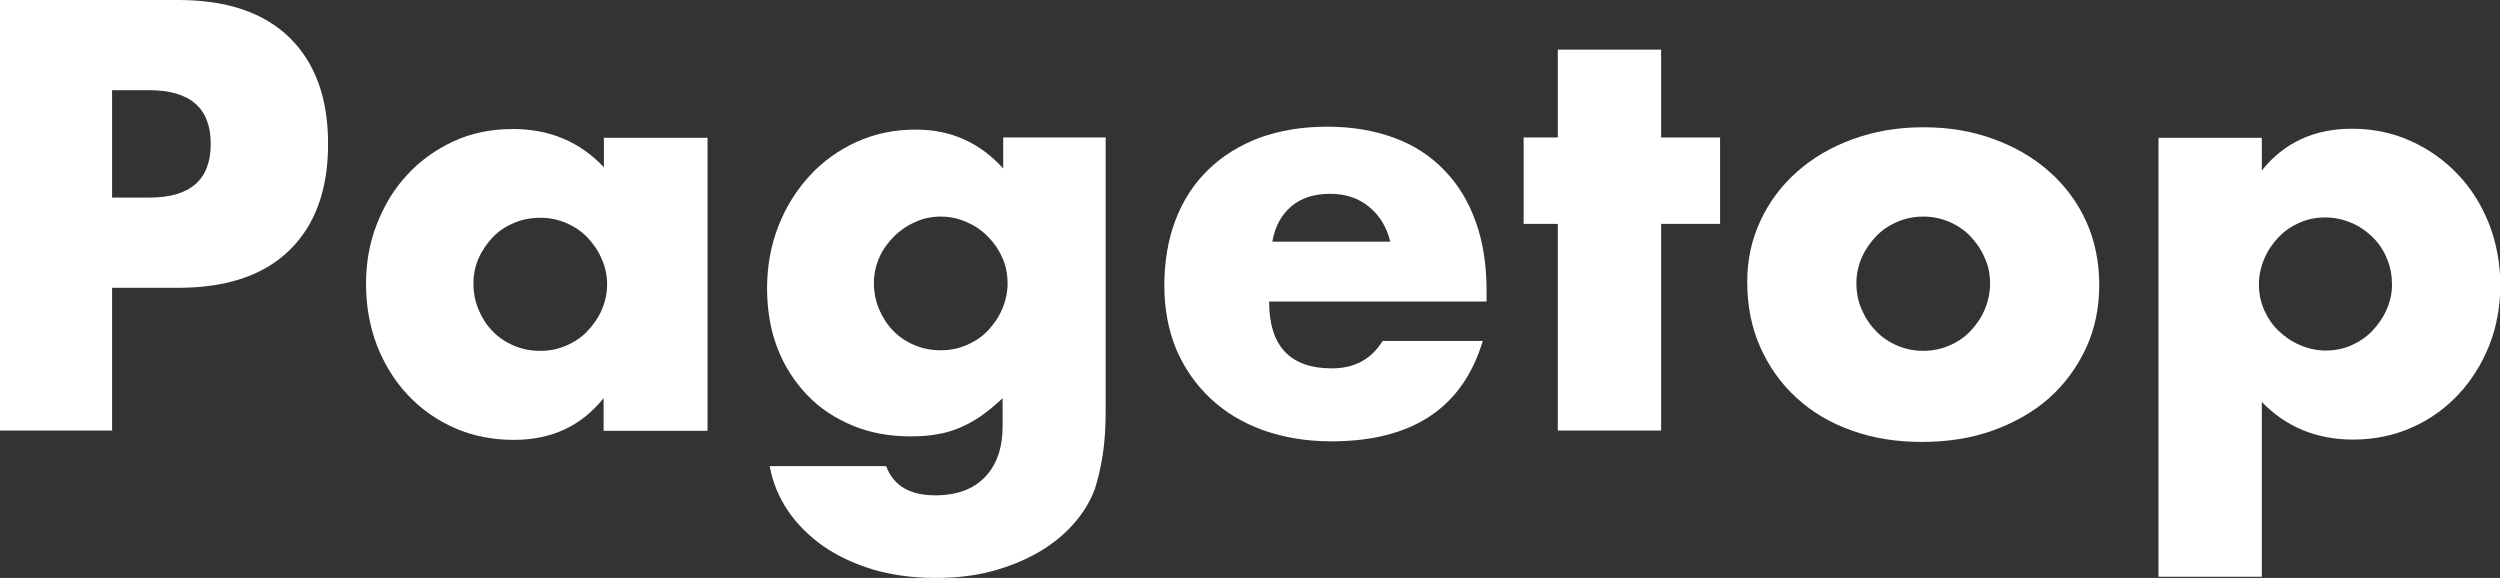
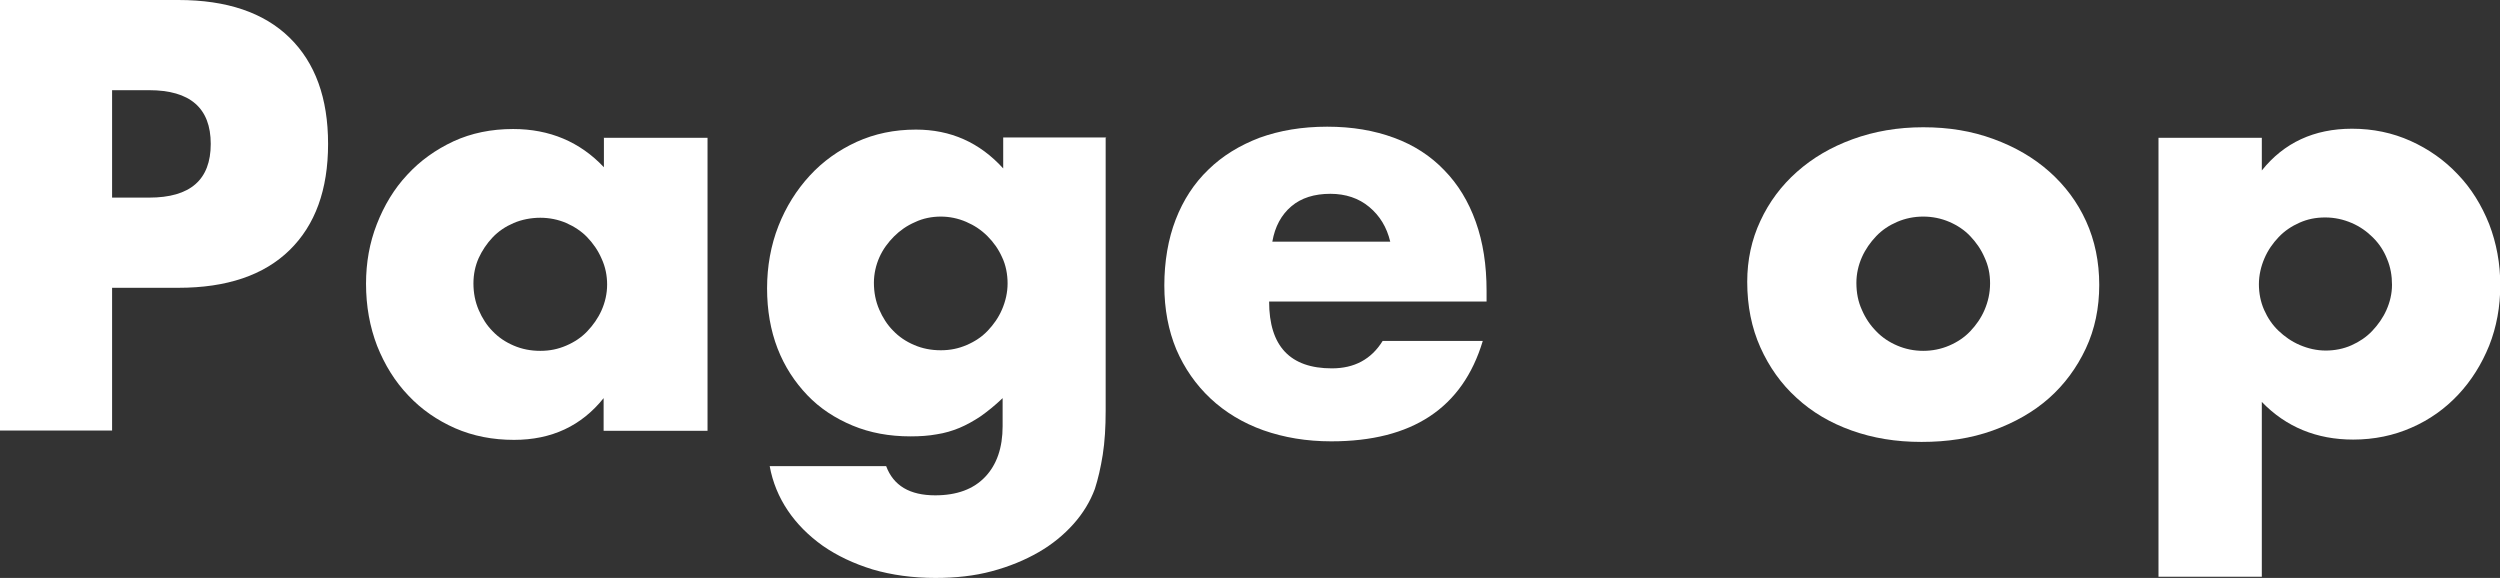
<svg xmlns="http://www.w3.org/2000/svg" id="_レイヤー_2" viewBox="0 0 85.65 19.8">
  <rect x="0" y="0" width="85.65" height="19.8" fill="#333333" stroke="none" />
  <defs>
    <style>.cls-1{fill:#fff;}</style>
  </defs>
  <g id="_レイヤー_4">
    <path class="cls-1" d="M3.84,14.75H0V0h6.11c1.66,0,2.93.43,3.81,1.29.88.86,1.32,2.07,1.32,3.64s-.44,2.78-1.32,3.64c-.88.86-2.15,1.29-3.81,1.29h-2.27v4.89ZM3.84,6.77h1.27c1.41,0,2.11-.61,2.11-1.84s-.71-1.84-2.11-1.84h-1.27v3.68Z" />
    <path class="cls-1" d="M20.68,4.72h3.56v10.04h-3.56v-1.12c-.76.95-1.78,1.43-3.07,1.43-.73,0-1.4-.13-2.02-.4-.61-.27-1.15-.64-1.6-1.12-.46-.48-.81-1.05-1.07-1.7-.25-.65-.38-1.36-.38-2.13,0-.72.12-1.4.37-2.04s.59-1.21,1.04-1.69c.44-.48.97-.86,1.59-1.15.61-.28,1.29-.42,2.04-.42,1.25,0,2.29.44,3.11,1.31v-1ZM16.22,9.71c0,.33.06.63.18.91s.28.53.48.73c.2.21.44.37.72.49s.58.18.91.18.61-.06.89-.18c.28-.12.52-.28.72-.49.2-.21.37-.45.49-.72.12-.27.19-.57.19-.88s-.06-.61-.19-.89c-.12-.28-.29-.52-.49-.73-.2-.21-.45-.37-.72-.49-.28-.12-.58-.18-.89-.18s-.63.06-.91.18-.52.28-.72.49c-.2.21-.36.45-.48.71-.12.27-.18.56-.18.87Z" />
    <path class="cls-1" d="M37.88,4.72v9.35c0,.56-.03,1.06-.1,1.51-.07.44-.16.83-.27,1.17-.16.43-.4.83-.73,1.2-.33.37-.73.7-1.2.97-.47.27-1,.49-1.6.65-.59.16-1.24.23-1.93.23-.78,0-1.5-.1-2.15-.29-.65-.2-1.22-.47-1.71-.81-.49-.35-.89-.75-1.2-1.21-.31-.46-.52-.97-.62-1.52h3.99c.25.67.81,1,1.68,1,.74,0,1.31-.21,1.71-.63s.6-1,.6-1.74v-.96c-.26.25-.51.45-.75.62-.24.16-.49.3-.73.4s-.51.18-.78.22c-.27.05-.57.07-.9.07-.72,0-1.38-.12-1.98-.37-.6-.25-1.12-.59-1.55-1.04s-.78-.98-1.02-1.6c-.24-.62-.36-1.31-.36-2.06s.13-1.48.39-2.14c.26-.66.62-1.23,1.07-1.72s.98-.87,1.61-1.16c.62-.28,1.29-.42,2.03-.42,1.19,0,2.18.44,2.99,1.33v-1.06h3.54ZM29.94,9.69c0,.33.06.63.18.91.12.28.28.53.48.73.2.21.44.37.72.49.28.12.58.18.91.18s.61-.06.89-.18c.28-.12.52-.28.72-.49.2-.21.37-.45.49-.73.12-.28.19-.58.19-.89s-.06-.63-.19-.9c-.12-.27-.29-.51-.5-.72s-.45-.37-.73-.49c-.28-.12-.57-.18-.87-.18s-.61.06-.88.19c-.28.12-.52.29-.72.49s-.38.44-.5.71c-.12.27-.19.57-.19.88Z" />
    <path class="cls-1" d="M43.48,10.33c0,1.53.72,2.29,2.15,2.29.77,0,1.35-.31,1.74-.94h3.43c-.69,2.3-2.42,3.44-5.19,3.44-.85,0-1.62-.13-2.33-.38-.7-.25-1.31-.62-1.81-1.09-.5-.47-.89-1.03-1.17-1.68-.27-.65-.41-1.38-.41-2.19s.13-1.59.39-2.26c.26-.67.63-1.24,1.12-1.71.48-.47,1.07-.83,1.75-1.09.69-.25,1.46-.38,2.32-.38s1.61.13,2.29.38c.68.25,1.25.62,1.72,1.11.47.48.83,1.07,1.08,1.77.25.7.37,1.48.37,2.36v.37h-7.46ZM47.63,8.28c-.12-.5-.36-.89-.72-1.19s-.81-.45-1.33-.45c-.55,0-1,.14-1.34.43s-.56.69-.65,1.21h4.05Z" />
-     <path class="cls-1" d="M56.91,7.67v7.08h-3.54v-7.08h-1.17v-2.96h1.17V1.7h3.54v3.01h2.02v2.96h-2.02Z" />
    <path class="cls-1" d="M59.86,9.65c0-.74.15-1.44.45-2.08.3-.65.72-1.21,1.25-1.68.54-.48,1.17-.85,1.91-1.12.74-.27,1.54-.41,2.42-.41s1.66.13,2.4.4c.74.27,1.38.64,1.92,1.12.54.48.96,1.04,1.26,1.7.3.66.45,1.39.45,2.18s-.15,1.52-.46,2.18c-.31.66-.73,1.23-1.26,1.7s-1.18.84-1.93,1.11-1.56.39-2.44.39-1.66-.13-2.39-.39-1.36-.63-1.89-1.12c-.53-.48-.94-1.06-1.24-1.73-.3-.67-.45-1.42-.45-2.24ZM63.6,9.69c0,.34.06.65.19.93.12.28.29.53.49.73.2.21.44.37.72.49.28.12.58.18.89.18s.61-.06.89-.18c.28-.12.52-.28.72-.49.2-.21.37-.45.49-.73.12-.28.19-.58.19-.91s-.06-.61-.19-.89c-.12-.28-.29-.52-.49-.73-.2-.21-.44-.37-.72-.49-.28-.12-.58-.18-.89-.18s-.61.06-.89.18c-.28.12-.52.28-.72.49-.2.21-.37.45-.49.72-.12.27-.19.57-.19.88Z" />
    <path class="cls-1" d="M77.49,19.76h-3.54V4.72h3.54v1.12c.76-.95,1.79-1.43,3.09-1.43.72,0,1.39.14,2.01.42.62.28,1.16.66,1.62,1.15.46.48.81,1.05,1.07,1.7.25.65.38,1.35.38,2.09s-.13,1.44-.38,2.07c-.26.64-.61,1.2-1.06,1.68-.45.48-.98.86-1.6,1.13-.61.27-1.28.41-2,.41-1.25,0-2.3-.43-3.13-1.29v5.99ZM81.95,9.76c0-.31-.05-.61-.17-.89-.11-.28-.27-.52-.48-.73s-.45-.38-.73-.5-.58-.19-.91-.19-.61.06-.88.18c-.27.12-.51.28-.71.49-.2.21-.37.45-.49.73-.12.28-.19.58-.19.89s.06.61.18.88c.12.27.28.51.49.71.21.2.45.37.73.49.28.12.58.19.89.19s.61-.06.88-.18.51-.28.71-.49c.2-.21.37-.45.49-.72.12-.27.19-.56.19-.86Z" />
  </g>
</svg>